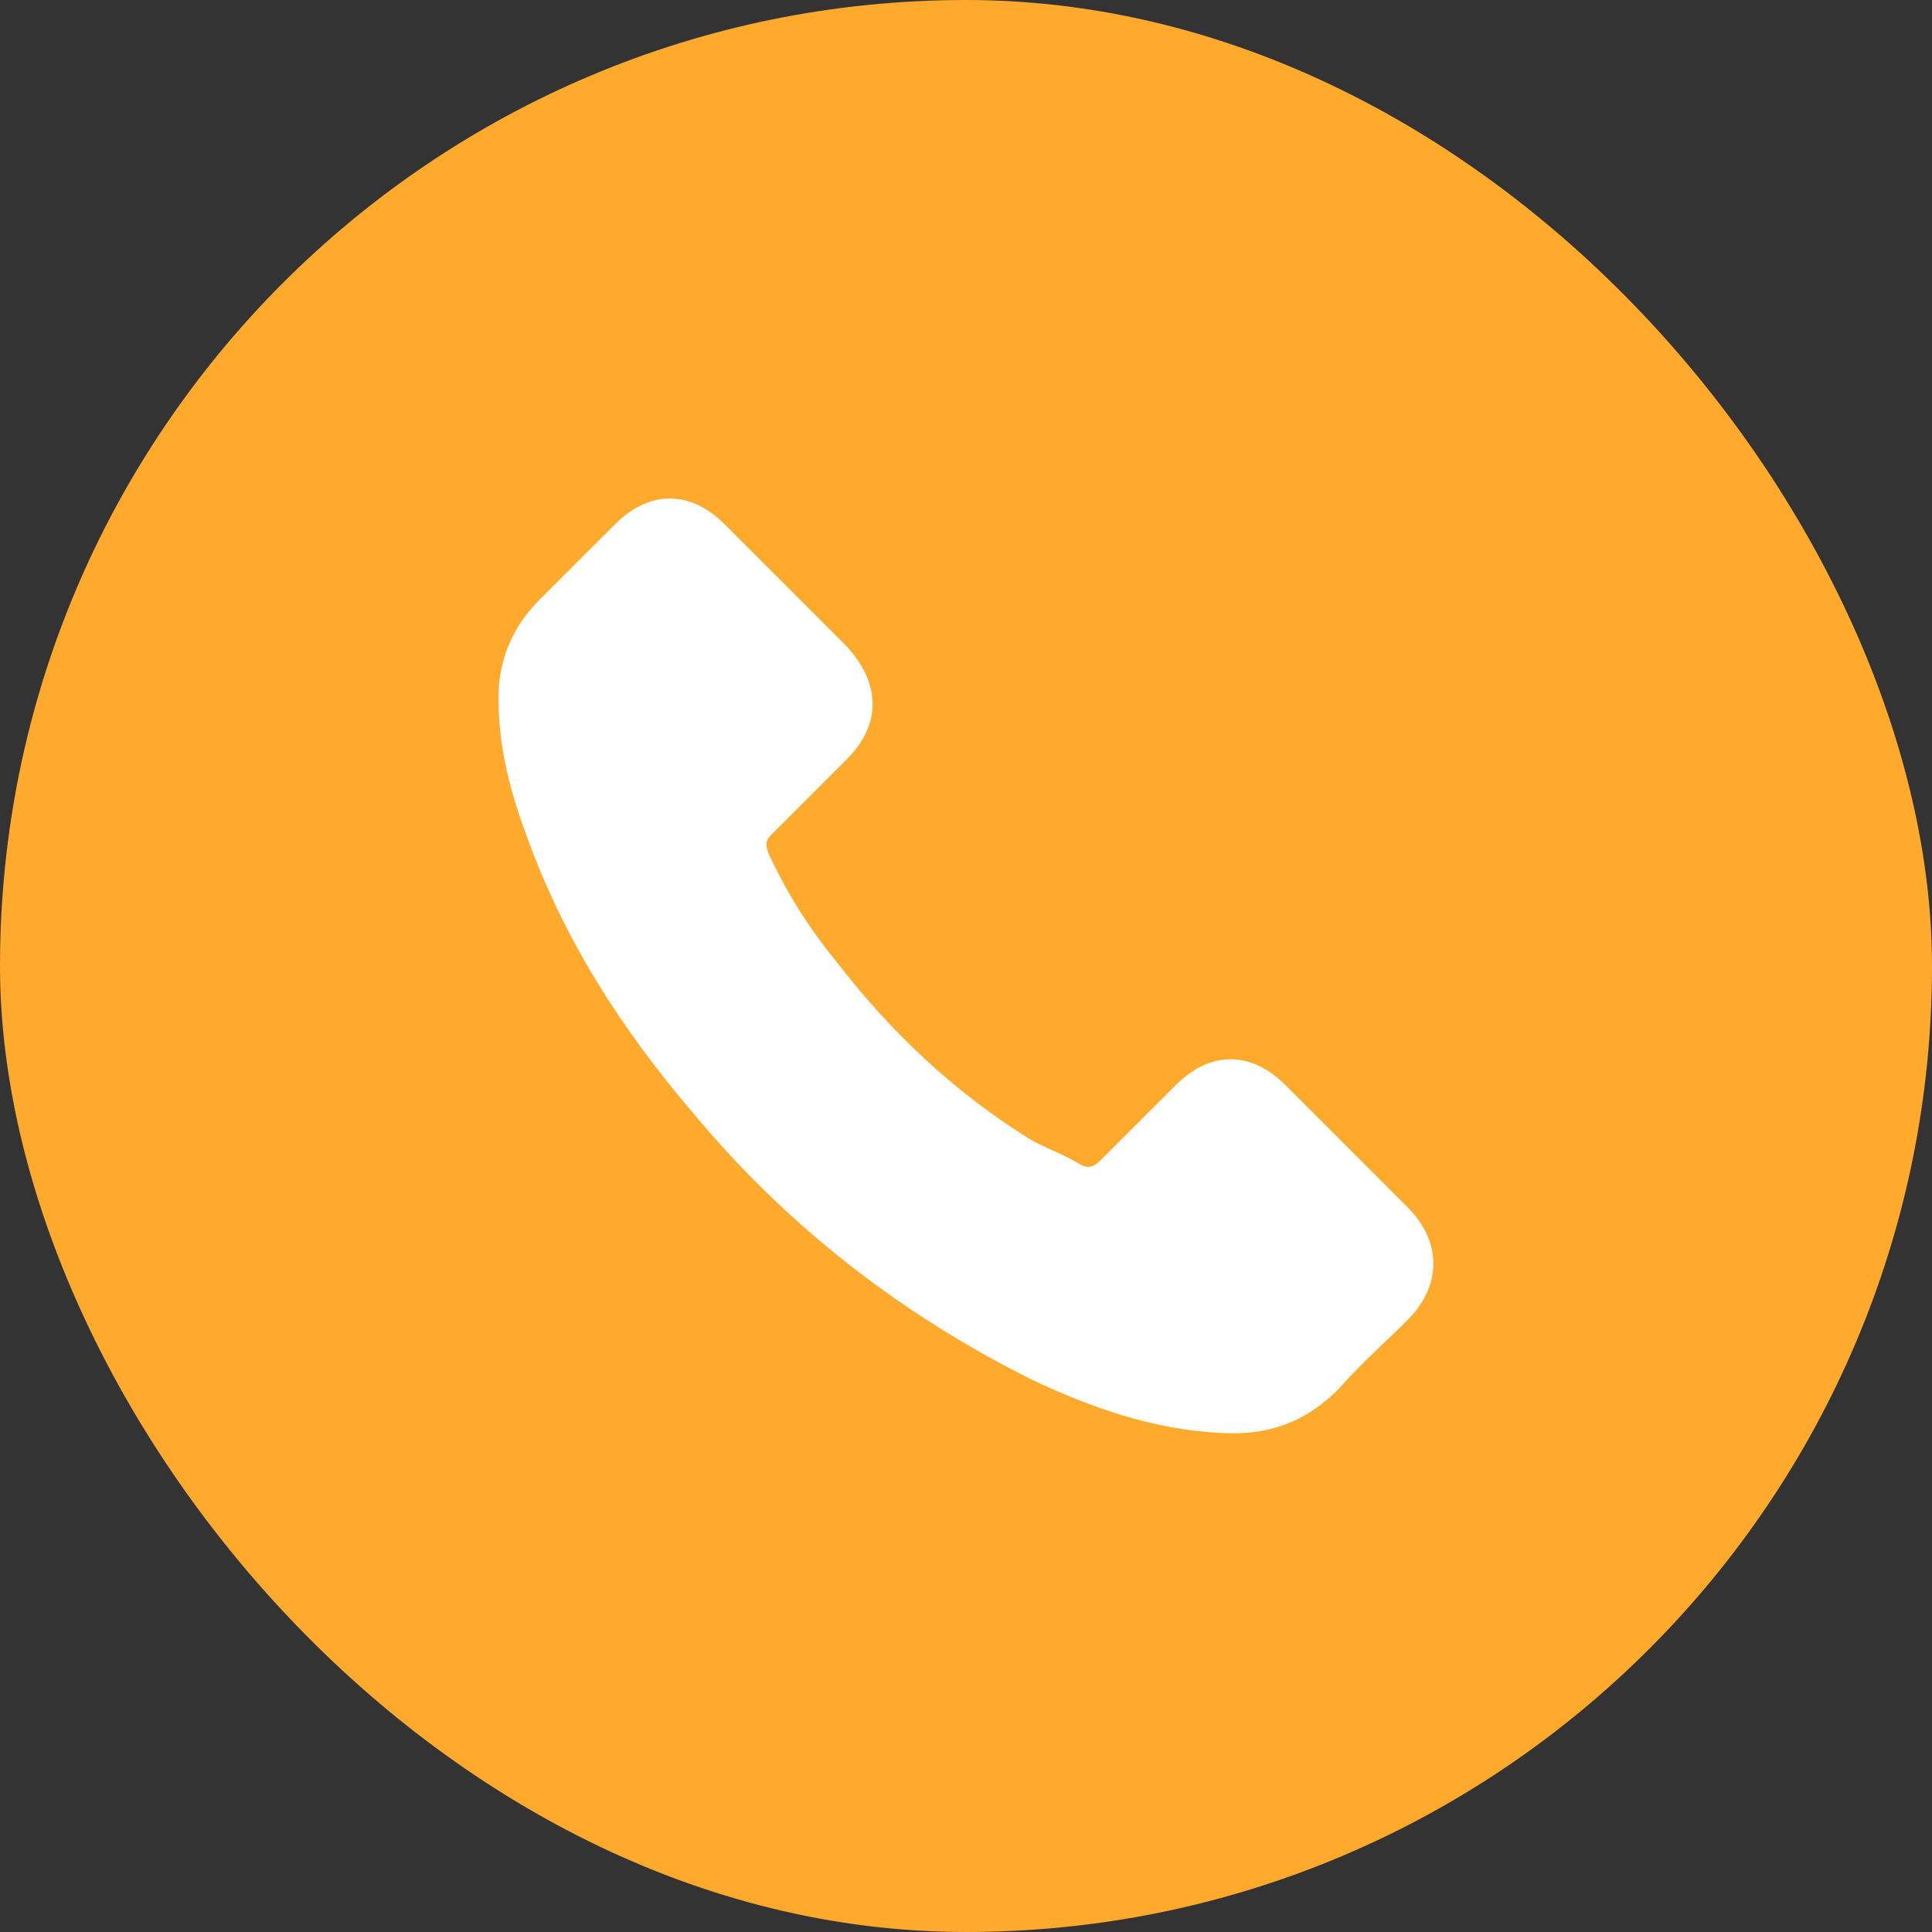
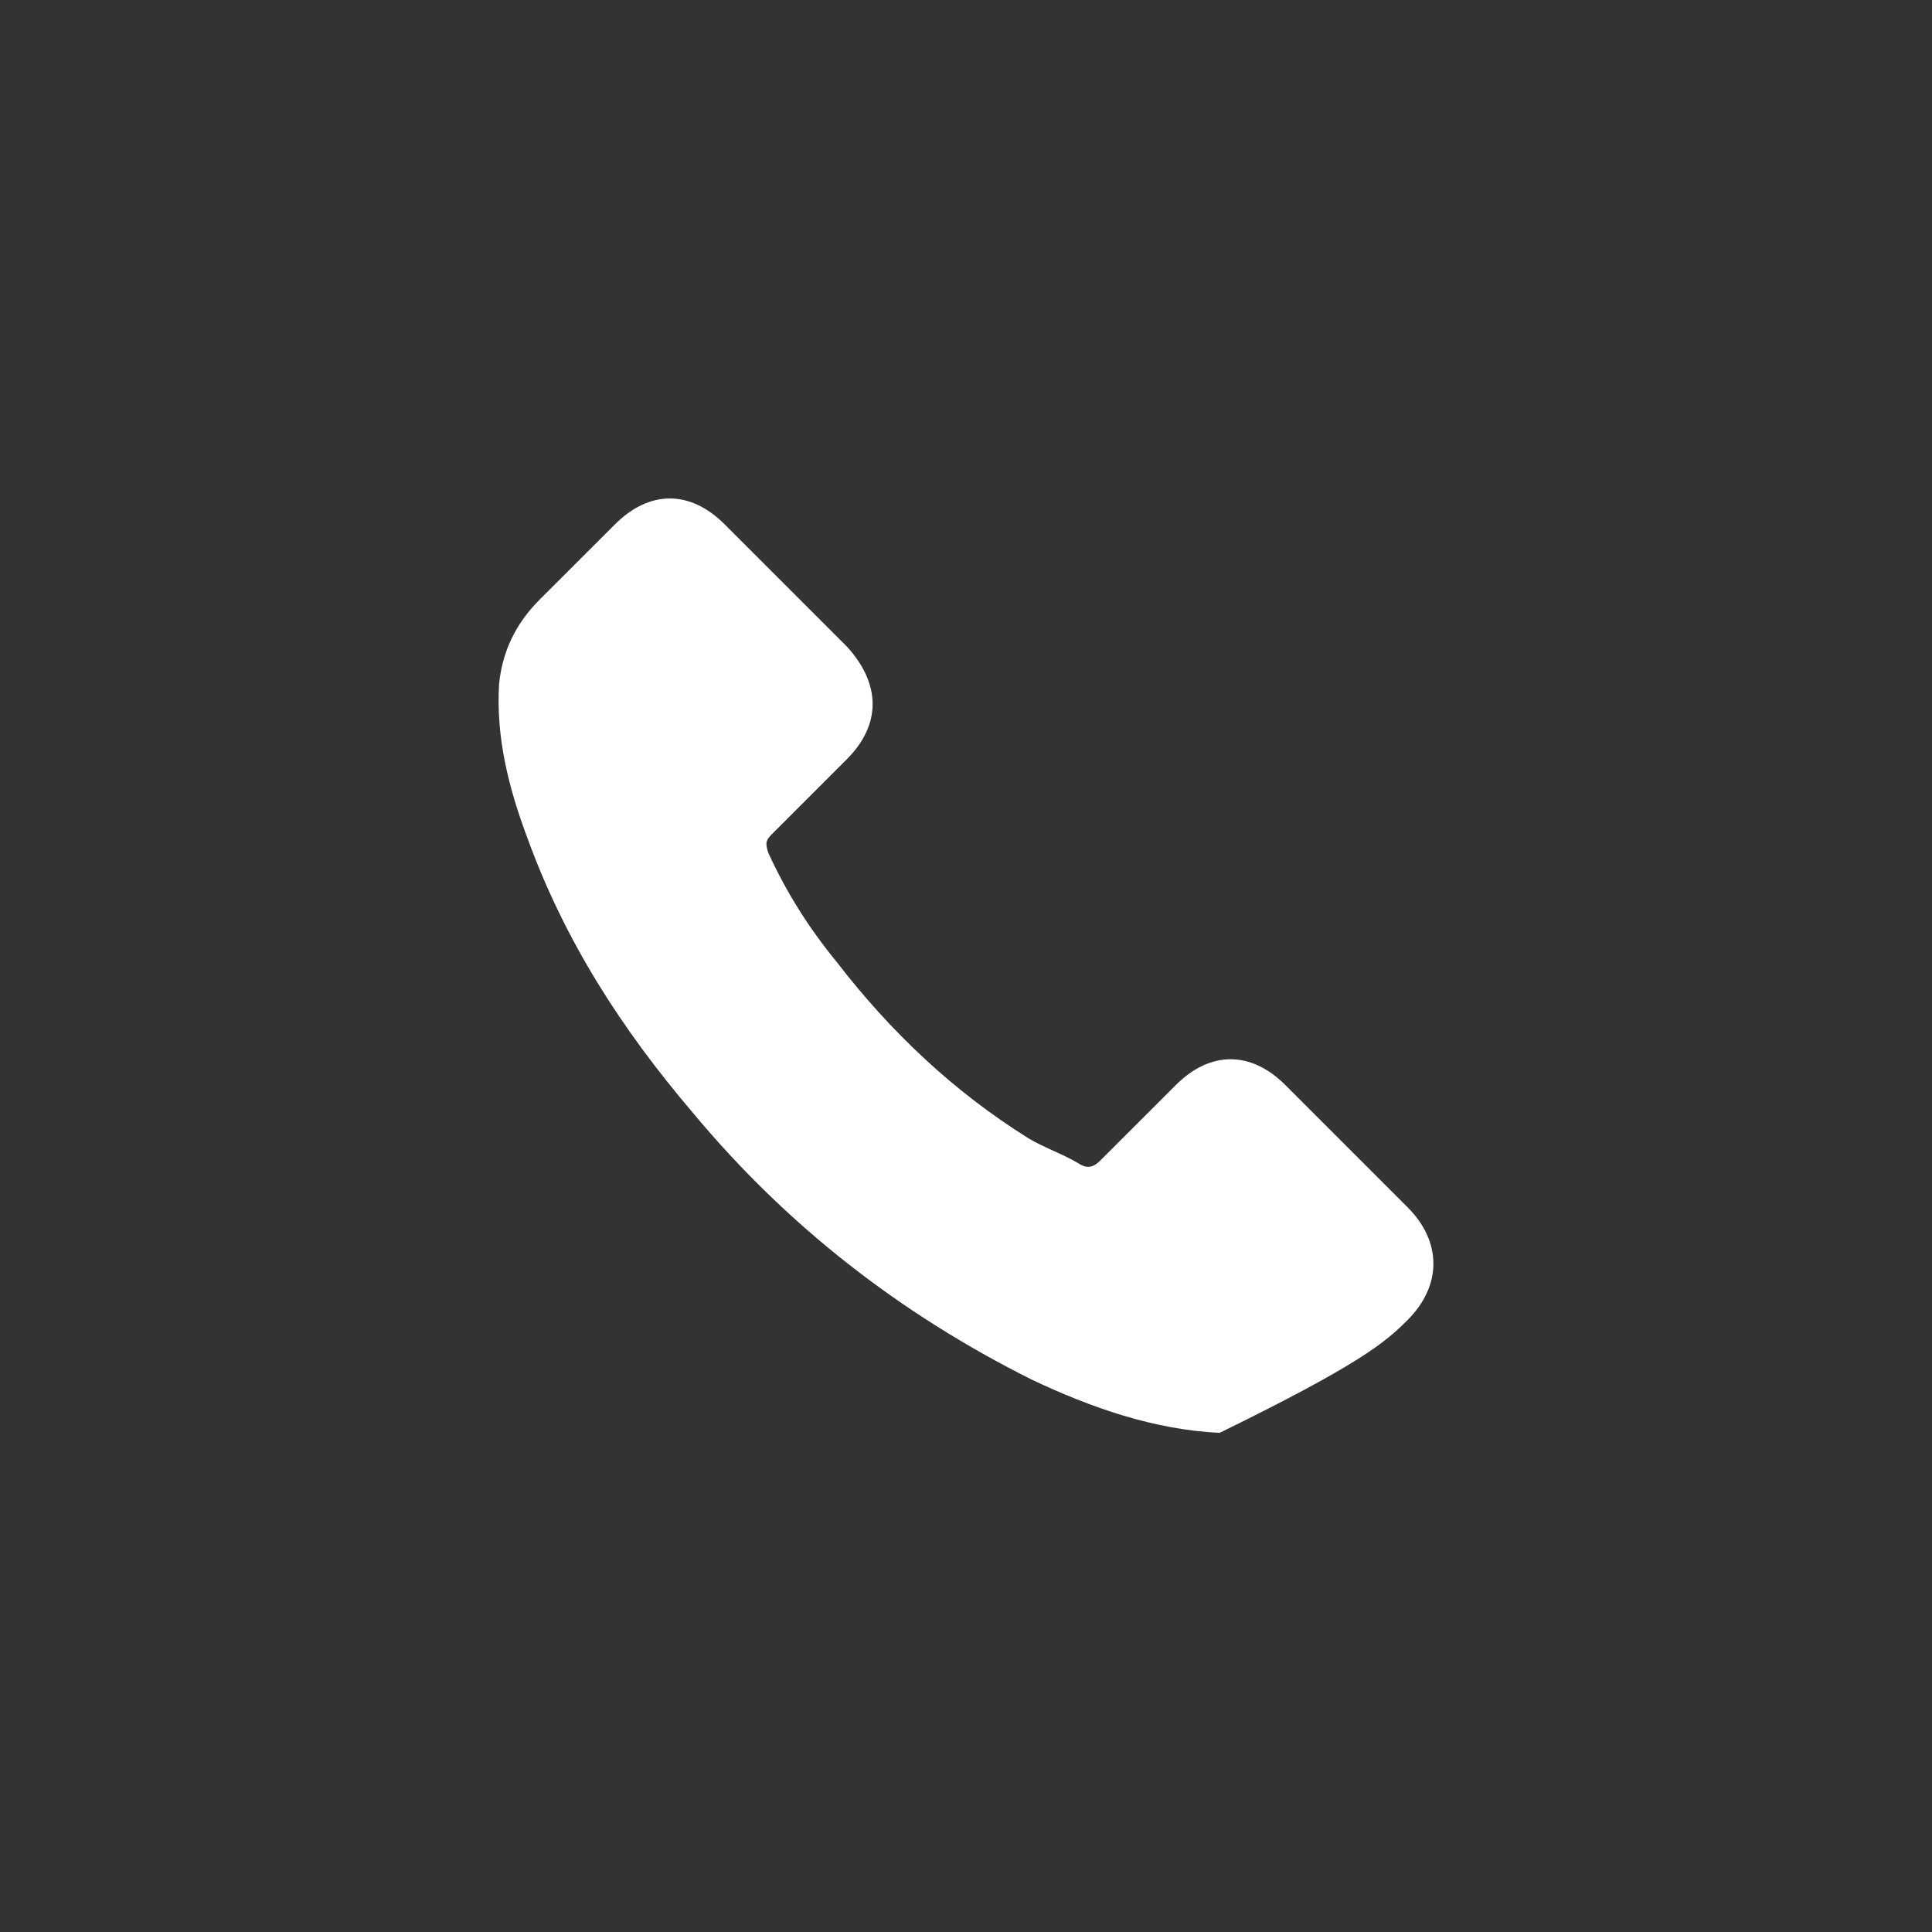
<svg xmlns="http://www.w3.org/2000/svg" width="31" height="31" viewBox="0 0 31 31" fill="none">
  <rect x="0" y="0" width="31" height="31" fill="#333333" stroke="none" />
-   <rect width="31" height="31" rx="15.5" fill="#FFAA2C" />
-   <path d="M20.625 17.411C20.072 16.858 19.418 16.858 18.866 17.411C18.463 17.813 18.061 18.215 17.659 18.617C17.558 18.718 17.458 18.768 17.307 18.668C17.056 18.517 16.754 18.416 16.503 18.265C15.296 17.511 14.291 16.556 13.437 15.45C12.984 14.897 12.632 14.344 12.331 13.691C12.28 13.54 12.28 13.49 12.381 13.389C12.783 12.987 13.185 12.585 13.587 12.183C14.14 11.63 14.14 10.976 13.587 10.373C13.286 10.072 12.934 9.72 12.632 9.418C12.28 9.066 11.979 8.765 11.627 8.413C11.074 7.86 10.421 7.86 9.868 8.413C9.465 8.815 9.063 9.217 8.661 9.619C8.259 10.021 8.058 10.474 8.008 10.976C7.957 11.831 8.159 12.635 8.46 13.44C9.063 15.098 9.968 16.506 11.124 17.863C12.632 19.673 14.442 21.08 16.553 22.136C17.508 22.588 18.514 22.94 19.569 22.991C20.323 23.041 20.927 22.84 21.479 22.287C21.831 21.885 22.233 21.533 22.585 21.181C23.138 20.628 23.138 19.924 22.585 19.371C21.932 18.718 21.278 18.064 20.625 17.411Z" fill="white" />
+   <path d="M20.625 17.411C20.072 16.858 19.418 16.858 18.866 17.411C18.463 17.813 18.061 18.215 17.659 18.617C17.558 18.718 17.458 18.768 17.307 18.668C17.056 18.517 16.754 18.416 16.503 18.265C15.296 17.511 14.291 16.556 13.437 15.45C12.984 14.897 12.632 14.344 12.331 13.691C12.28 13.54 12.28 13.49 12.381 13.389C12.783 12.987 13.185 12.585 13.587 12.183C14.14 11.63 14.14 10.976 13.587 10.373C13.286 10.072 12.934 9.72 12.632 9.418C12.28 9.066 11.979 8.765 11.627 8.413C11.074 7.86 10.421 7.86 9.868 8.413C9.465 8.815 9.063 9.217 8.661 9.619C8.259 10.021 8.058 10.474 8.008 10.976C7.957 11.831 8.159 12.635 8.46 13.44C9.063 15.098 9.968 16.506 11.124 17.863C12.632 19.673 14.442 21.08 16.553 22.136C17.508 22.588 18.514 22.94 19.569 22.991C21.831 21.885 22.233 21.533 22.585 21.181C23.138 20.628 23.138 19.924 22.585 19.371C21.932 18.718 21.278 18.064 20.625 17.411Z" fill="white" />
</svg>